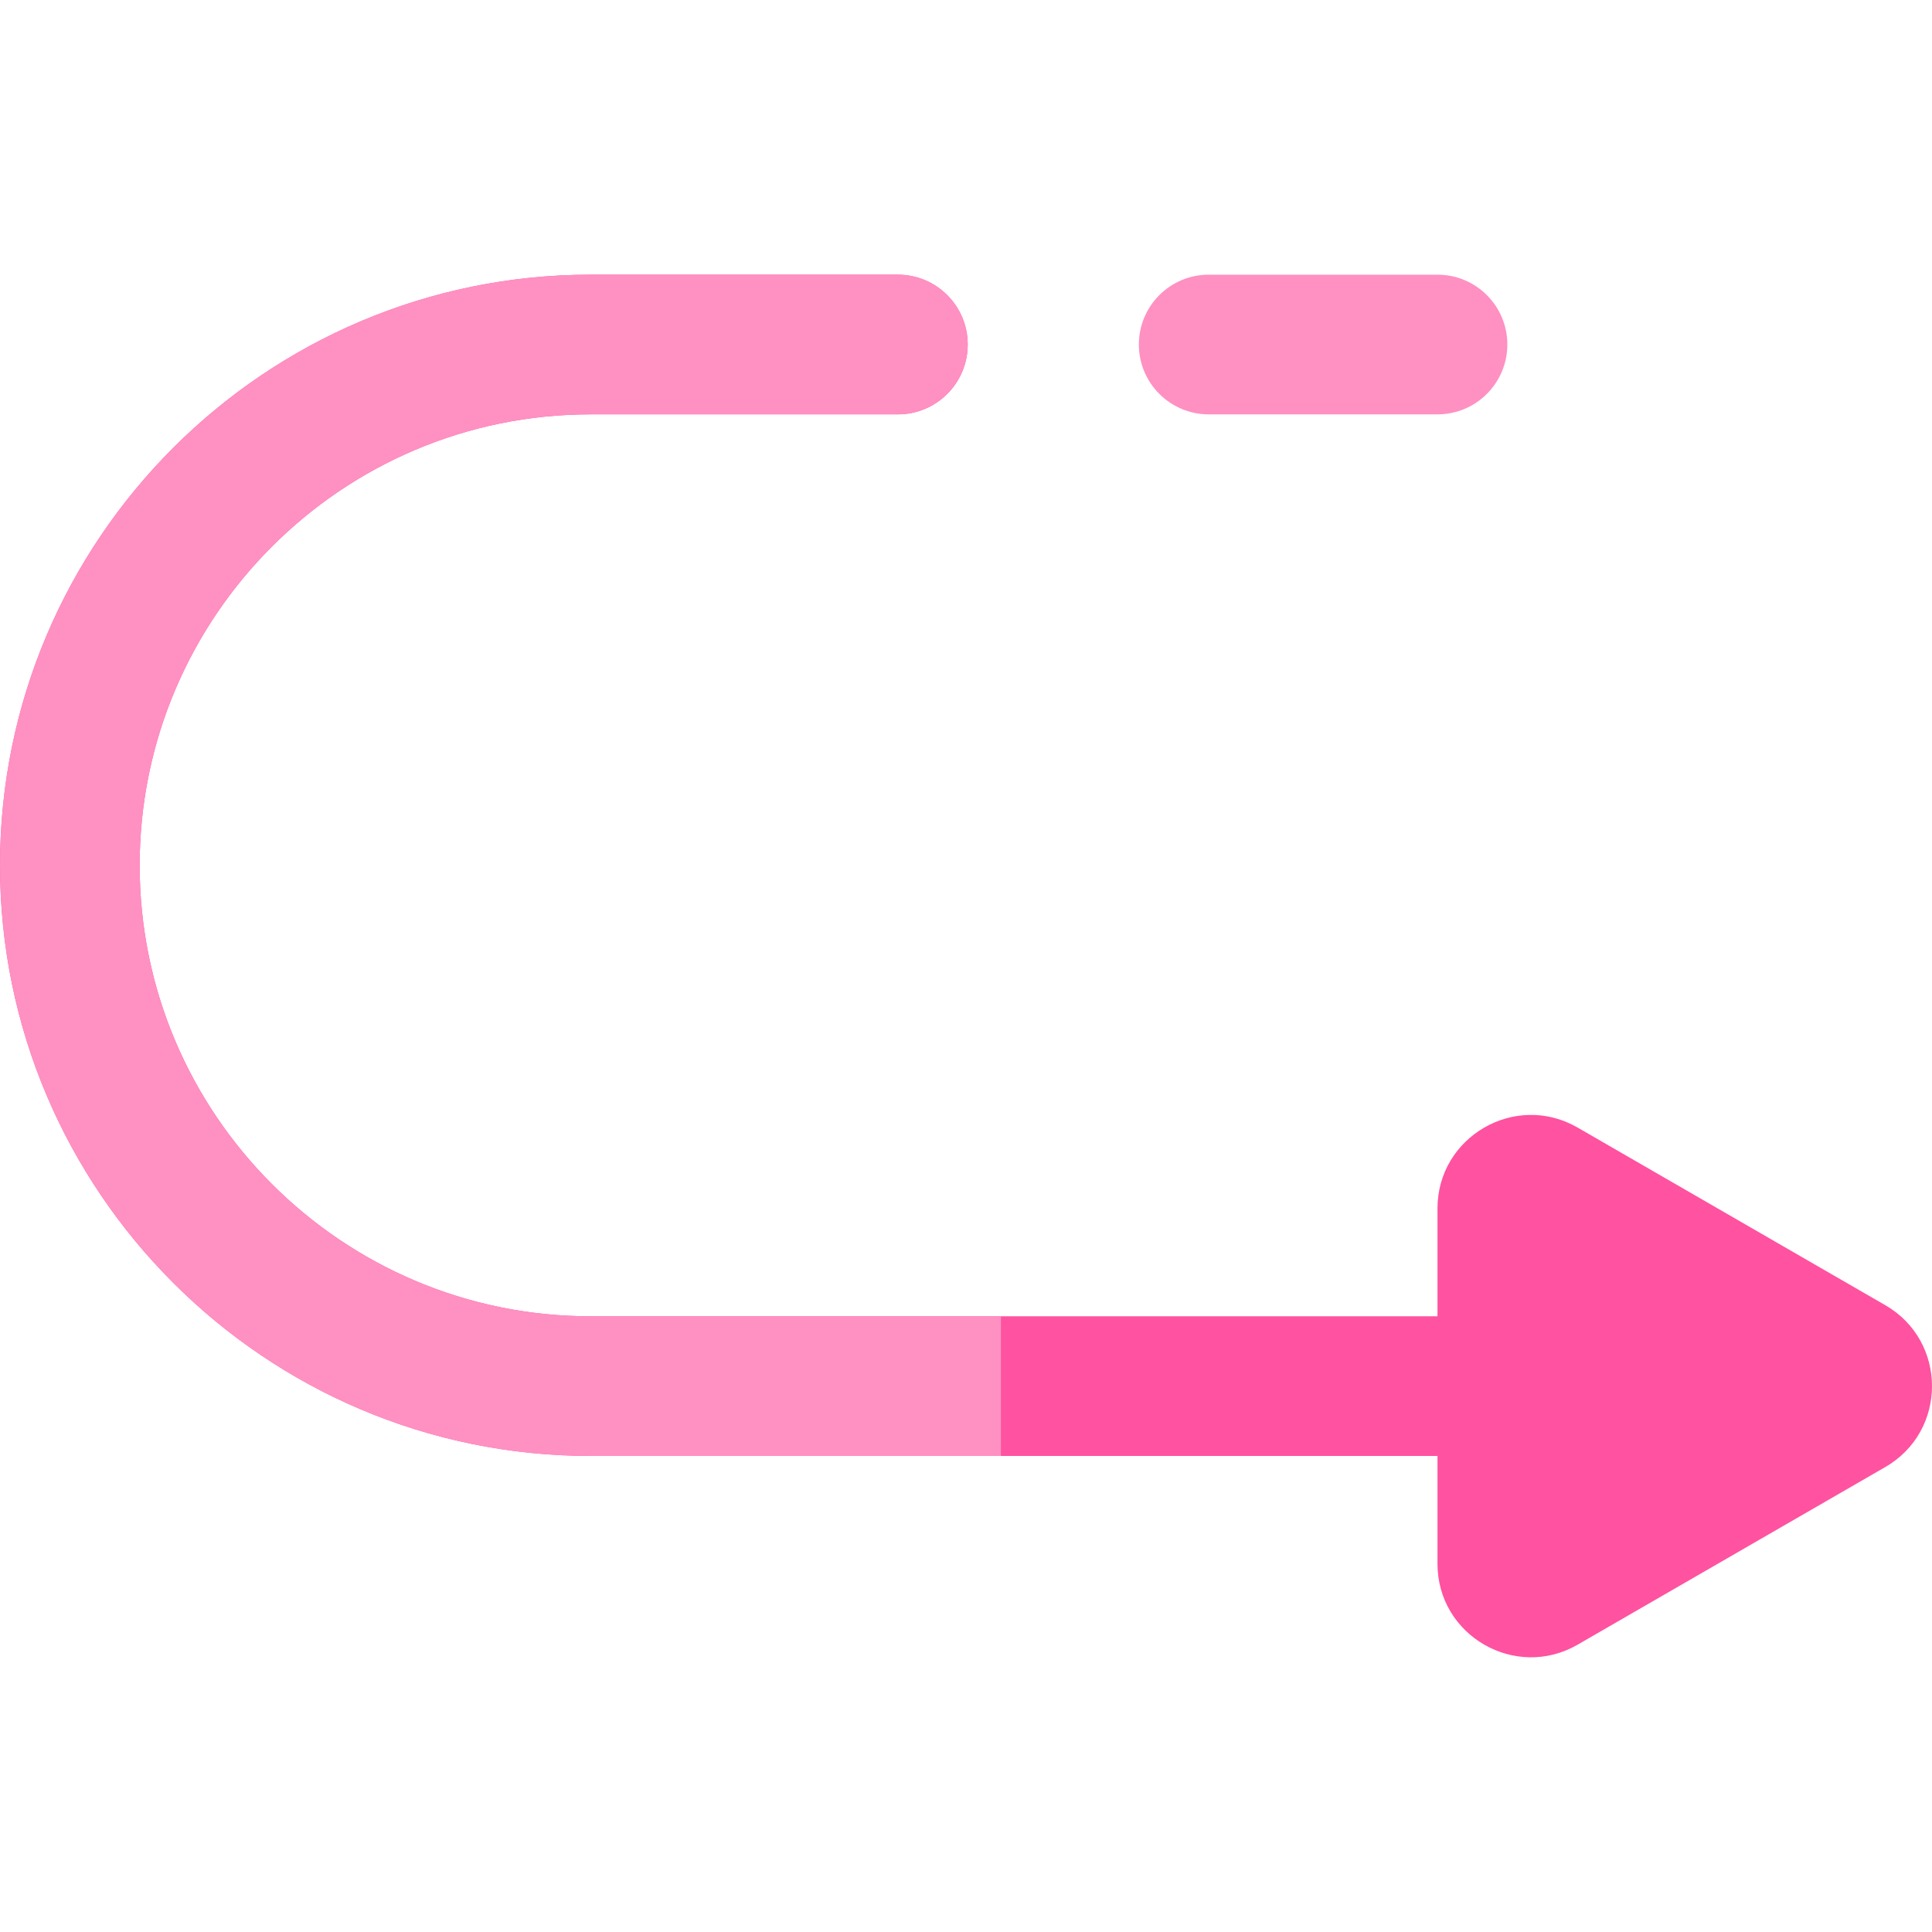
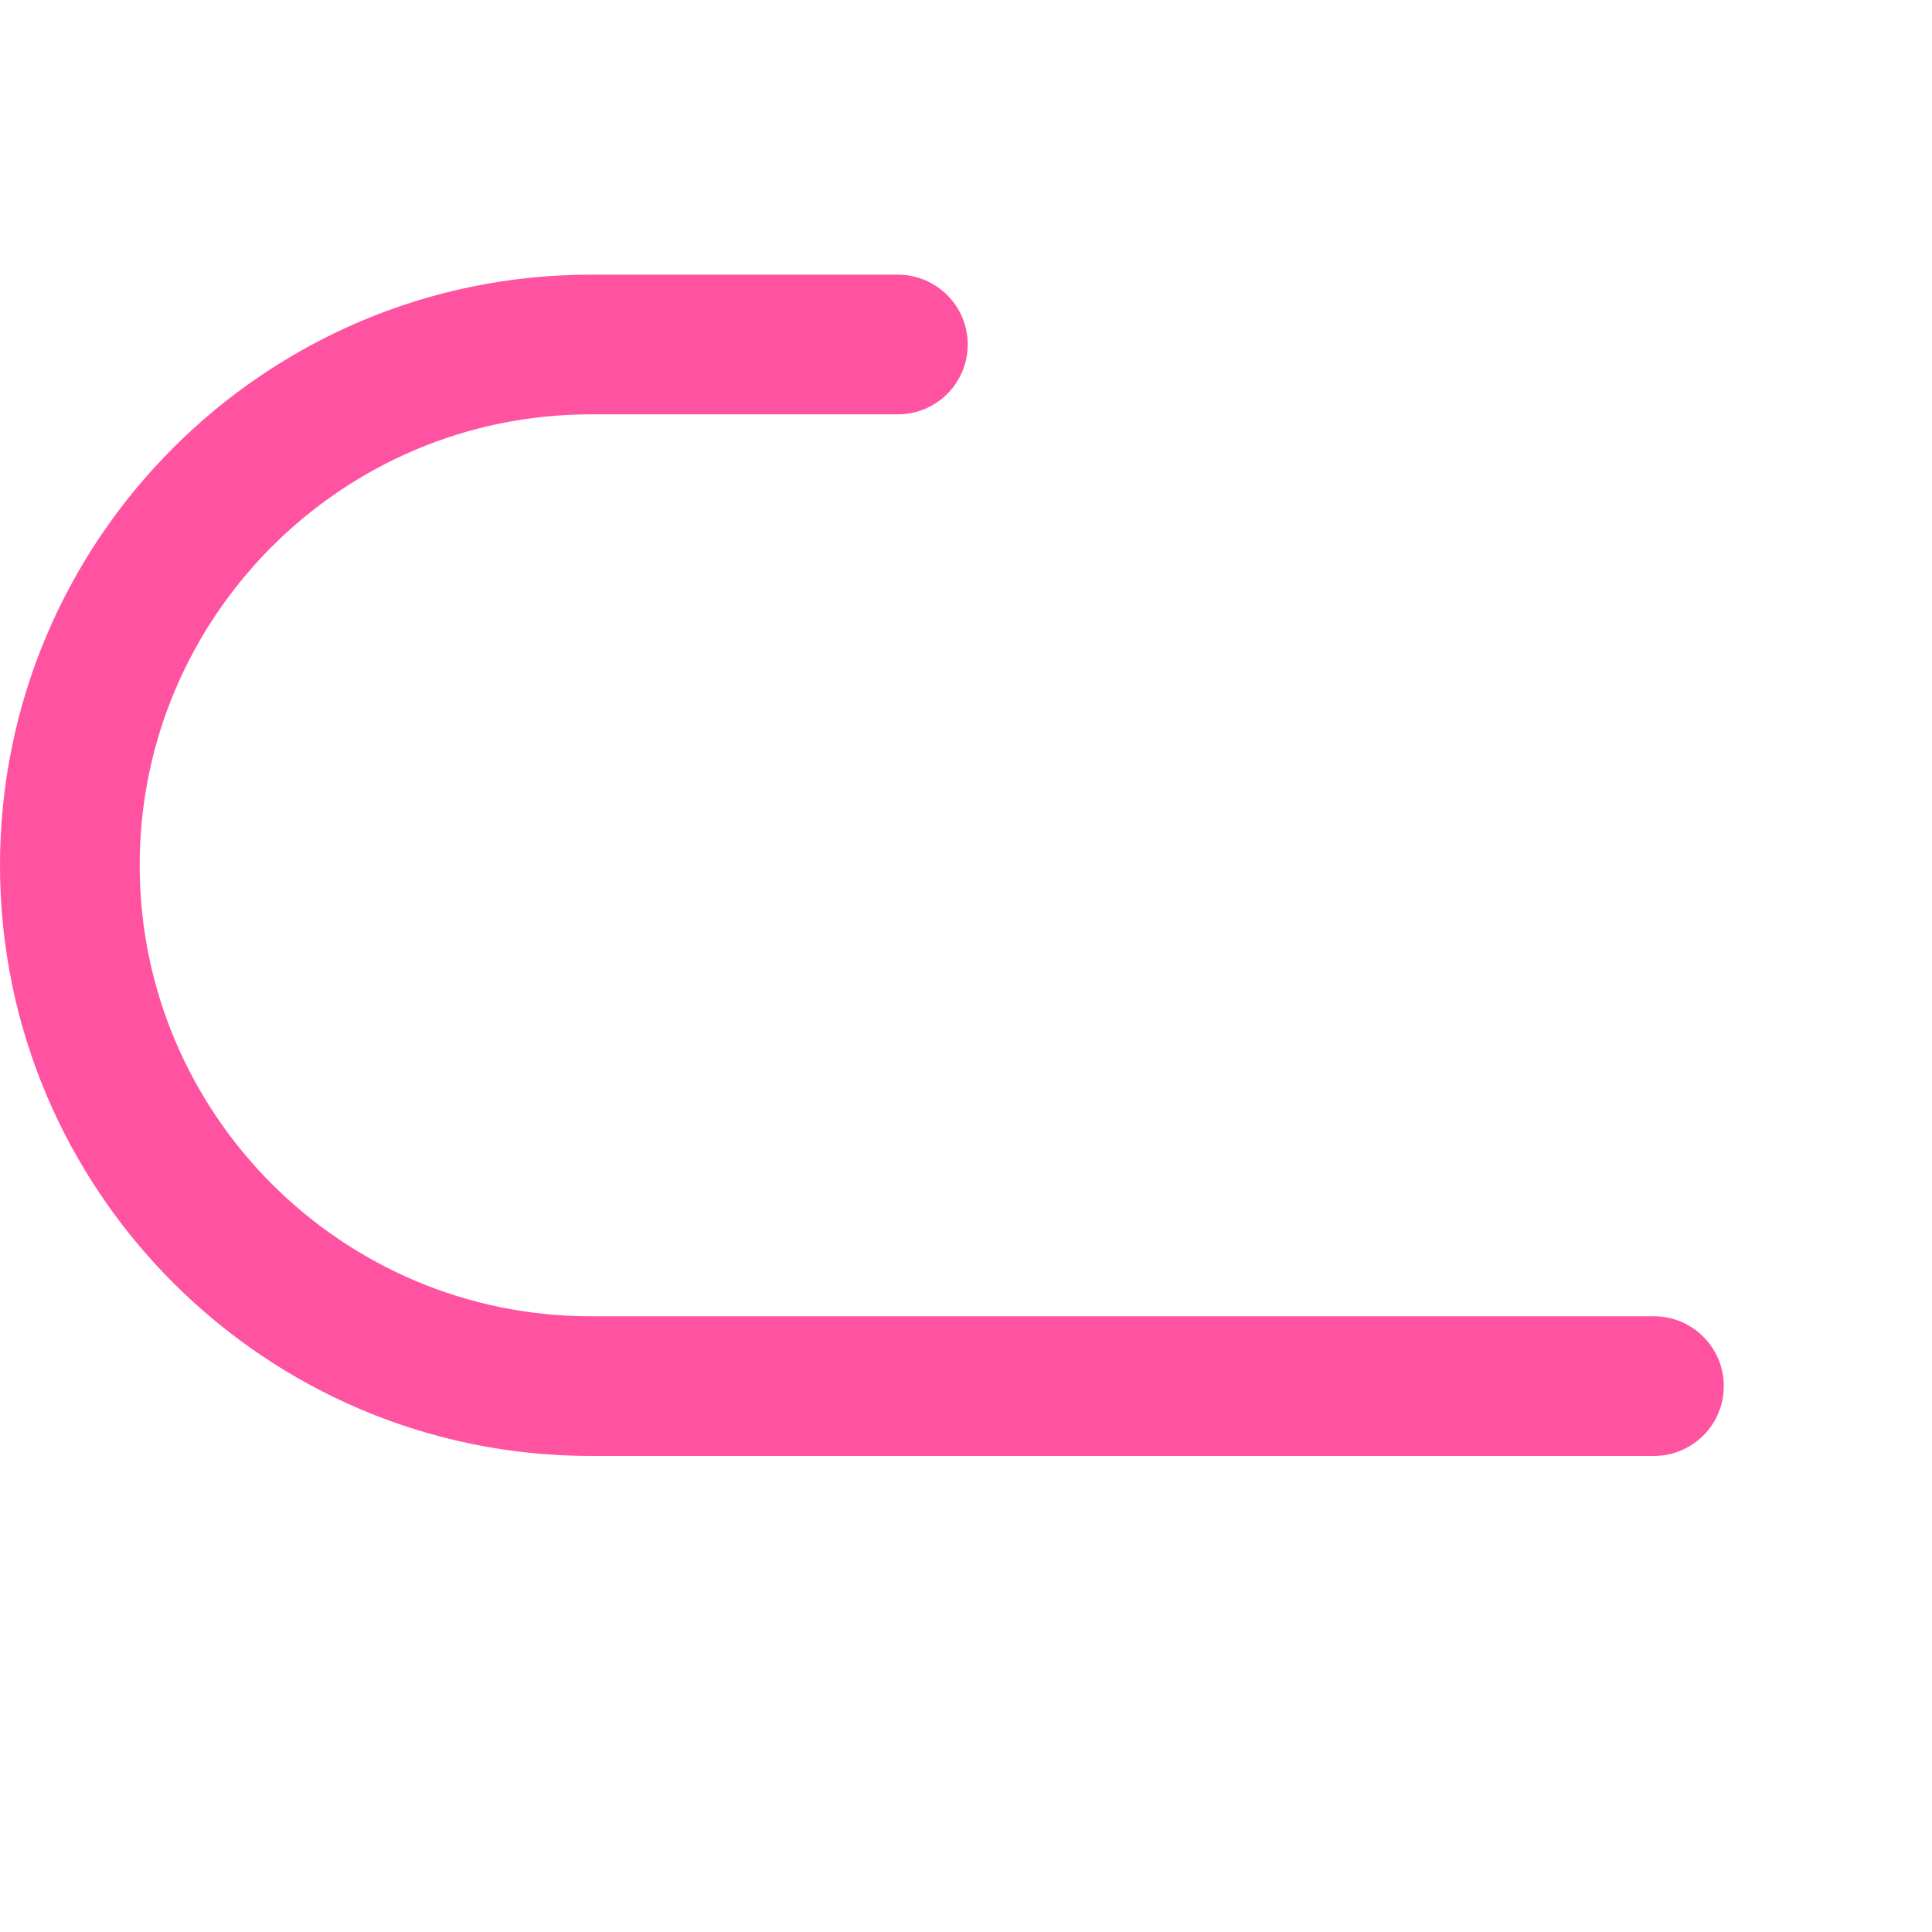
<svg xmlns="http://www.w3.org/2000/svg" height="800px" width="800px" version="1.1" id="Layer_1" viewBox="0 0 512 512" xml:space="preserve">
  <g>
    <path style="fill:#FF52A0;" d="M156.523,385.842h281.791c10.221,0,18.507-8.286,18.507-18.507c0-10.221-8.286-18.507-18.507-18.507   H156.523c-65.898,0-119.51-53.611-119.51-119.51s53.611-119.511,119.51-119.511h81.423c10.221,0,18.507-8.286,18.507-18.507   s-8.286-18.507-18.507-18.507h-81.423C70.215,72.795,0,143.011,0,229.319S70.215,385.842,156.523,385.842z" />
-     <path style="fill:#FF52A0;" d="M418.076,298.81l81.565,47.092c16.465,9.506,16.492,33.348,0,42.869l-81.565,47.091   c-16.464,9.506-37.126-2.39-37.126-21.434v-94.183C380.952,301.232,401.586,289.288,418.076,298.81z" />
  </g>
  <g>
-     <path style="fill:#FF90C2;" d="M320.319,109.808h60.632c10.221,0,18.507-8.286,18.507-18.507s-8.286-18.507-18.507-18.507h-60.632   c-10.221,0-18.507,8.286-18.507,18.507C301.813,101.522,310.099,109.808,320.319,109.808z" />
-     <path style="fill:#FF90C2;" d="M156.523,72.795h81.423c10.221,0,18.507,8.286,18.507,18.507s-8.286,18.507-18.507,18.507h-81.423   c-65.898,0-119.51,53.613-119.51,119.511S90.625,348.83,156.523,348.83h108.739v37.013H156.523C70.215,385.842,0,315.627,0,229.319   S70.215,72.795,156.523,72.795z" />
-   </g>
+     </g>
</svg>